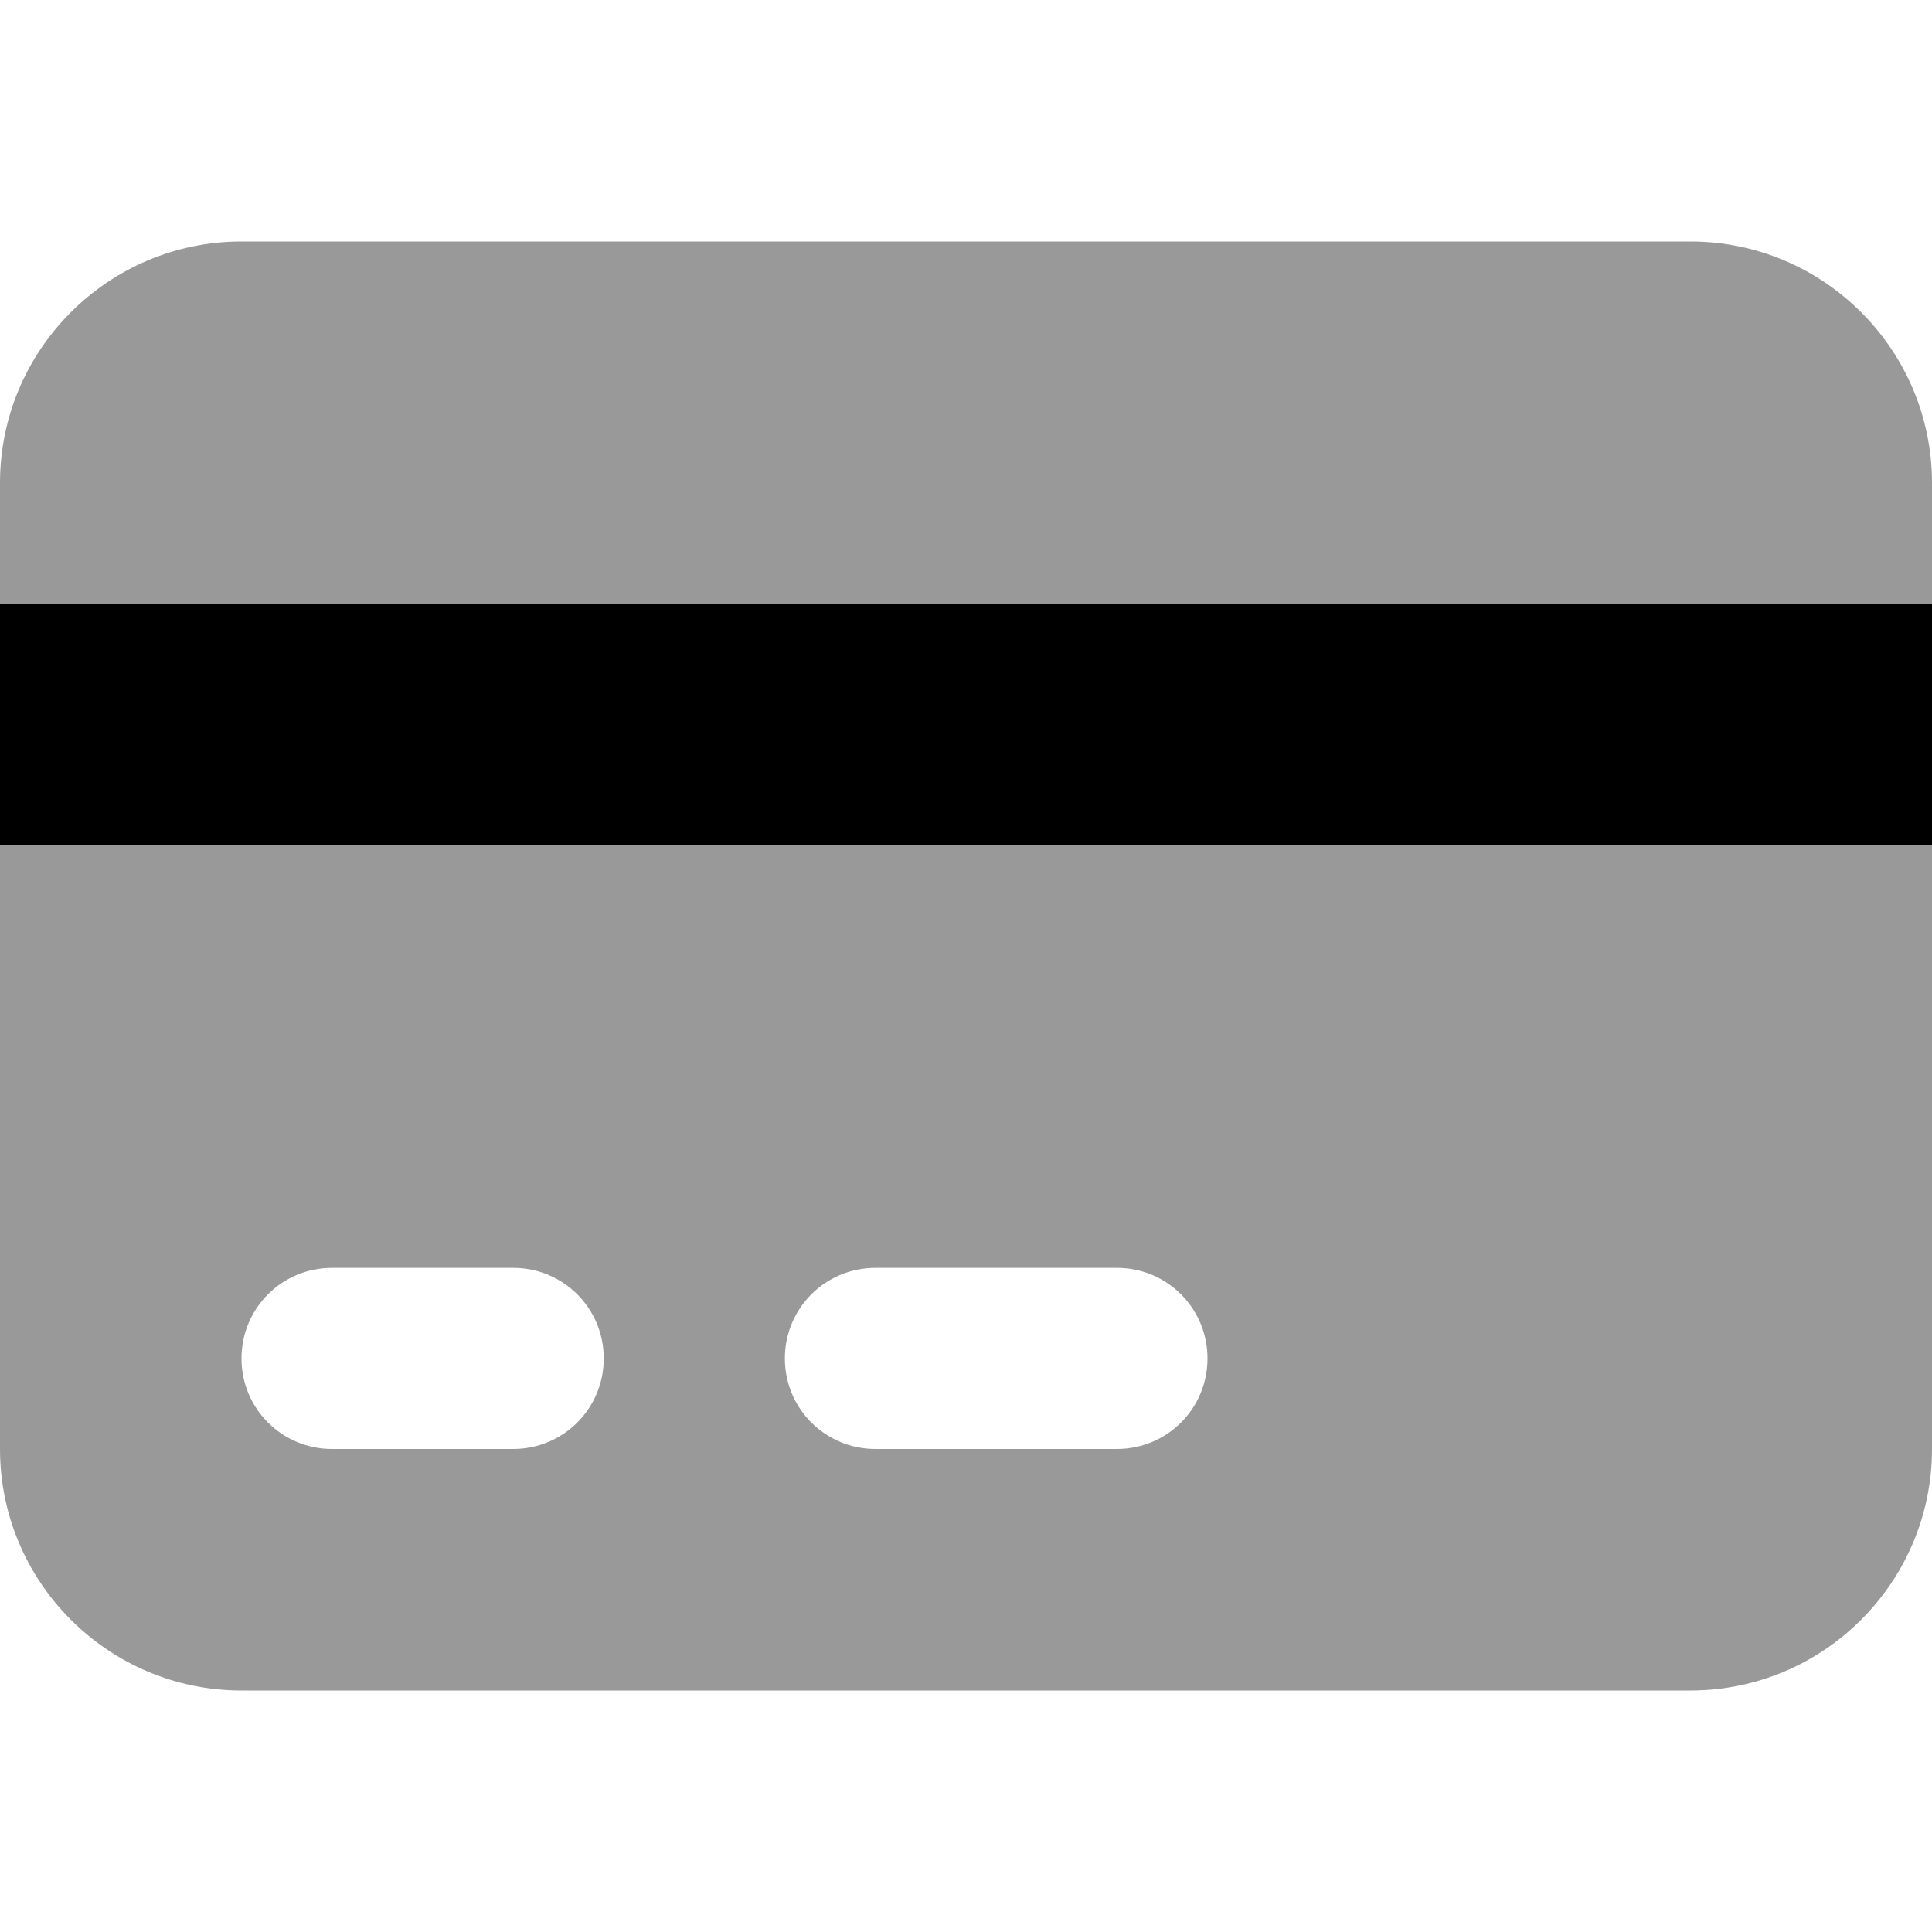
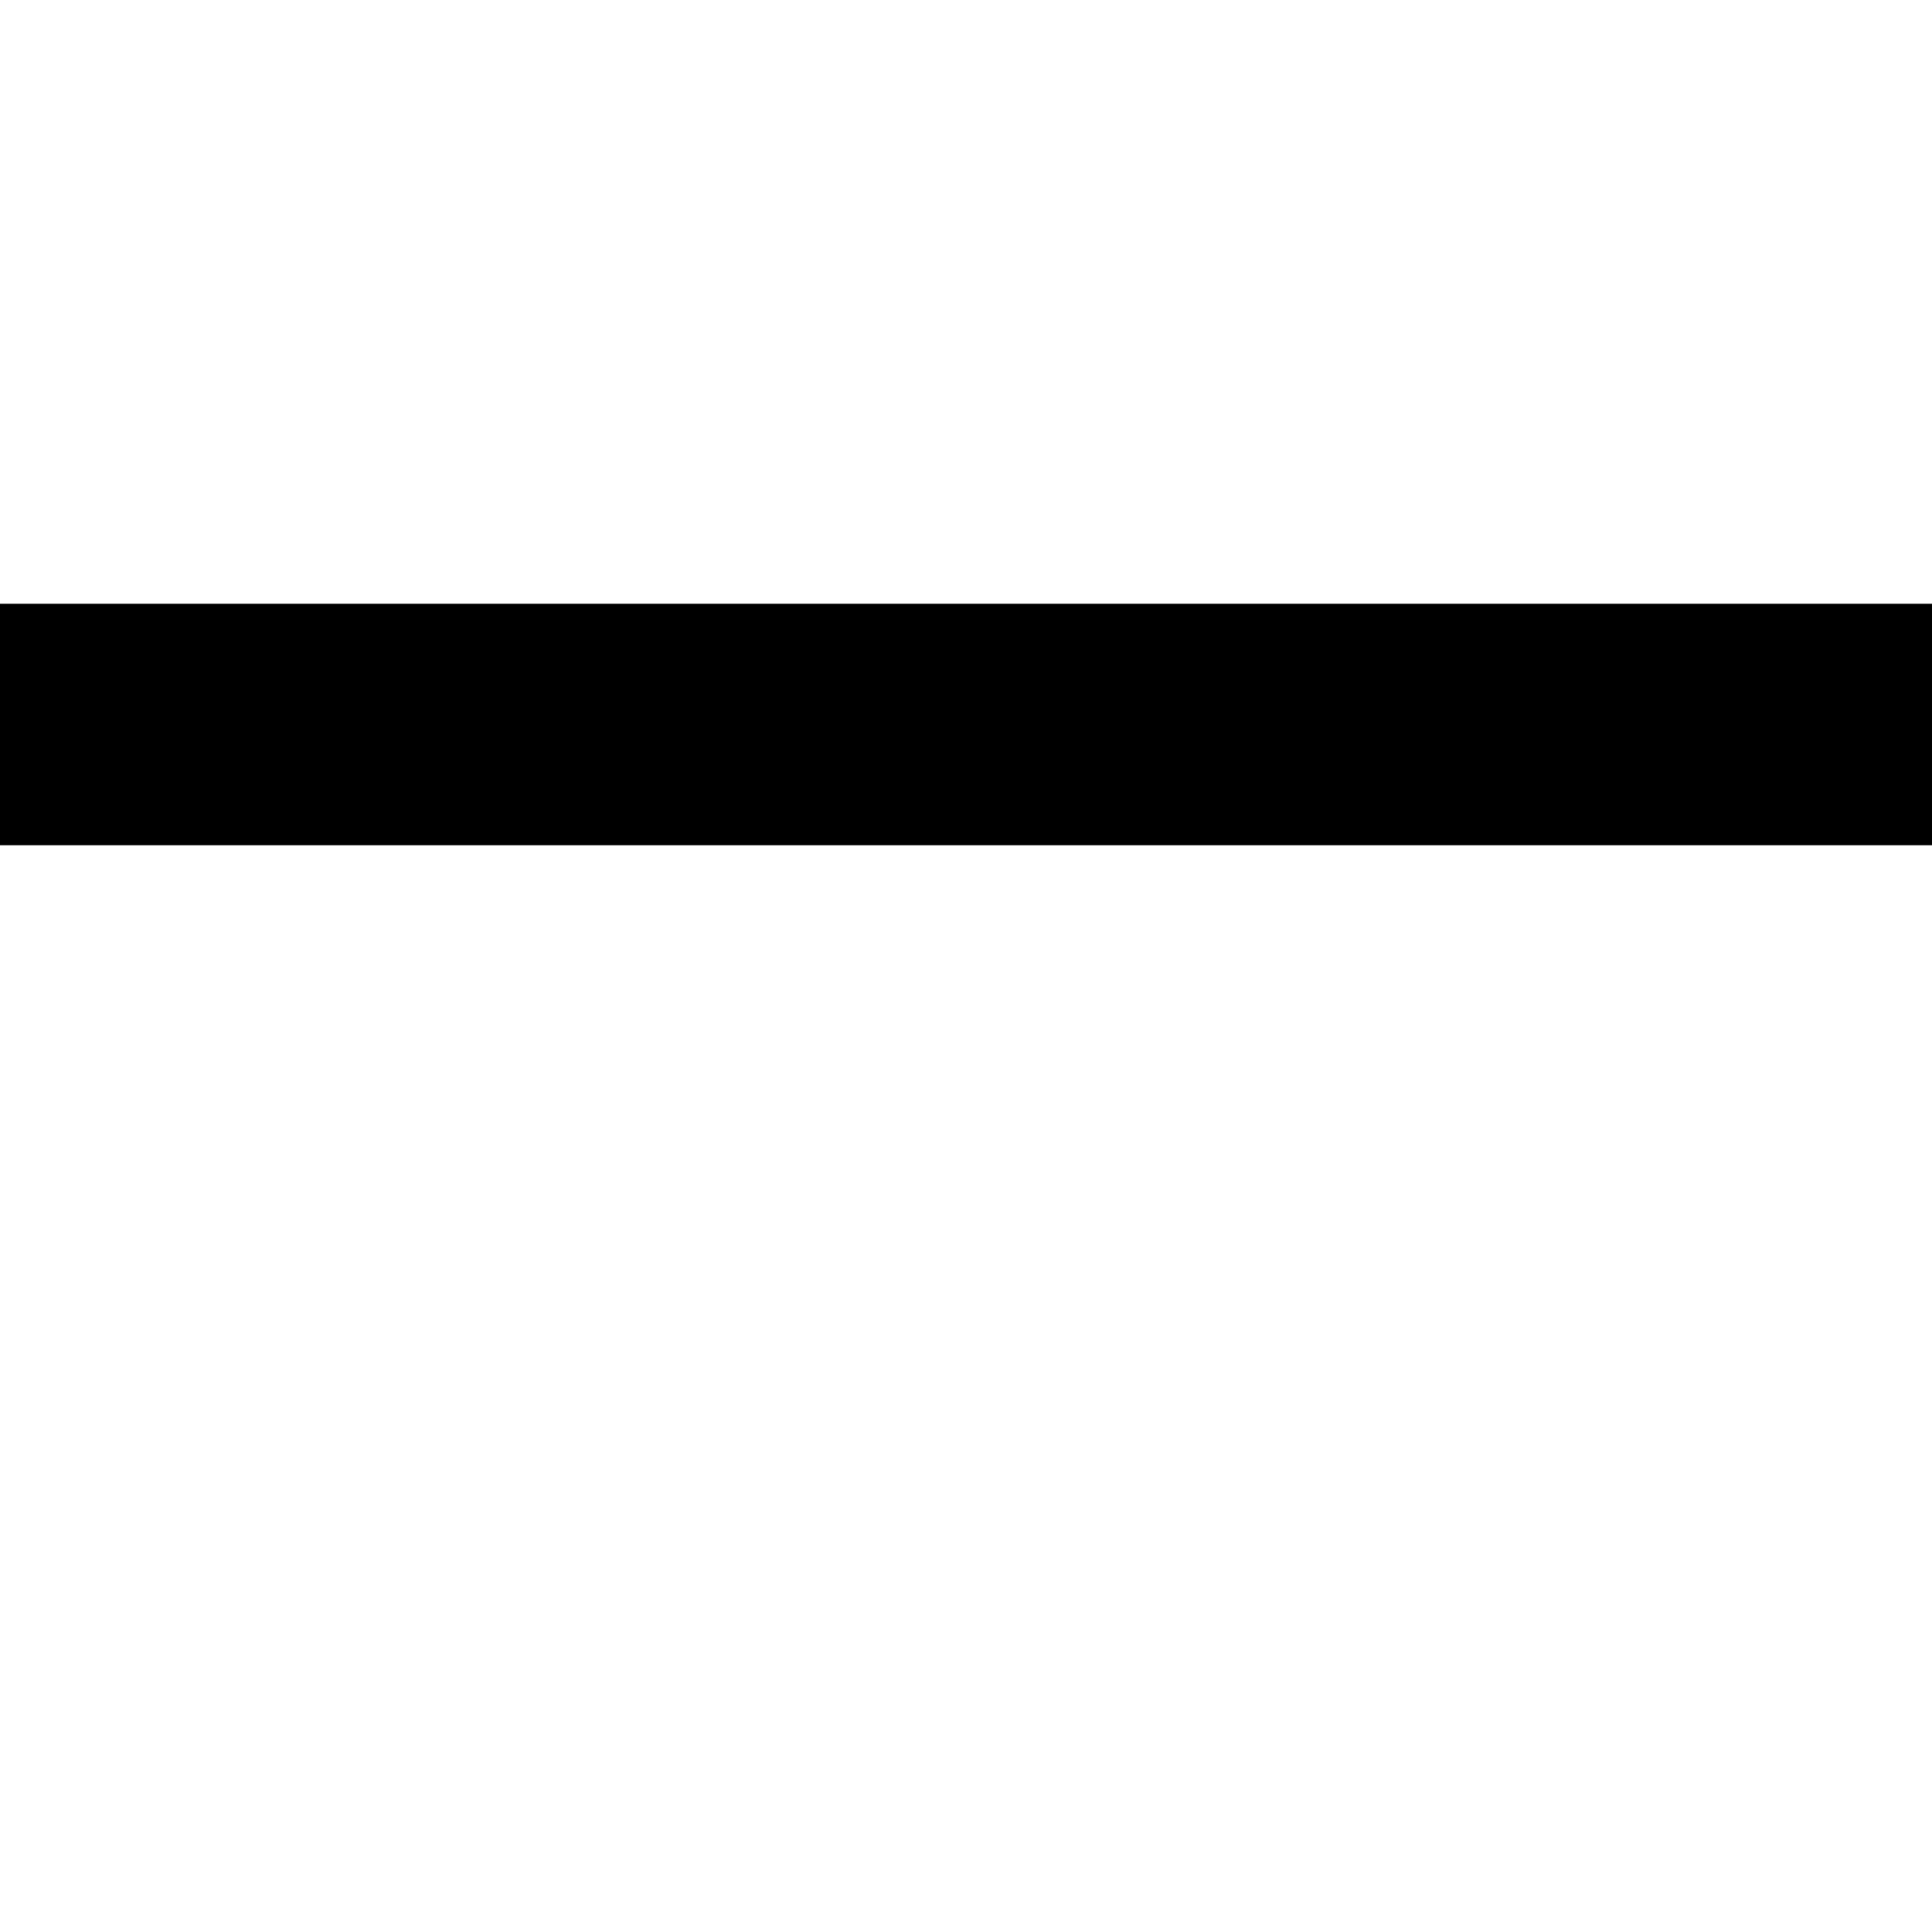
<svg xmlns="http://www.w3.org/2000/svg" viewBox="0 0 512 512">
-   <path d="M0 128c0-35.3 28.7-64 64-64h384c35.3 0 64 28.7 64 64v32H0v-32zm0 96h512v160c0 35.3-28.7 64-64 64H64c-35.3 0-64-28.7-64-64V224zm64 136c0 13.3 10.7 24 24 24h48c13.3 0 24-10.7 24-24s-10.7-24-24-24H88c-13.3 0-24 10.7-24 24zm144 0c0 13.3 10.7 24 24 24h64c13.3 0 24-10.7 24-24s-10.7-24-24-24h-64c-13.3 0-24 10.7-24 24z" opacity=".4" />
  <path d="M0 160h512v64H0z" />
</svg>